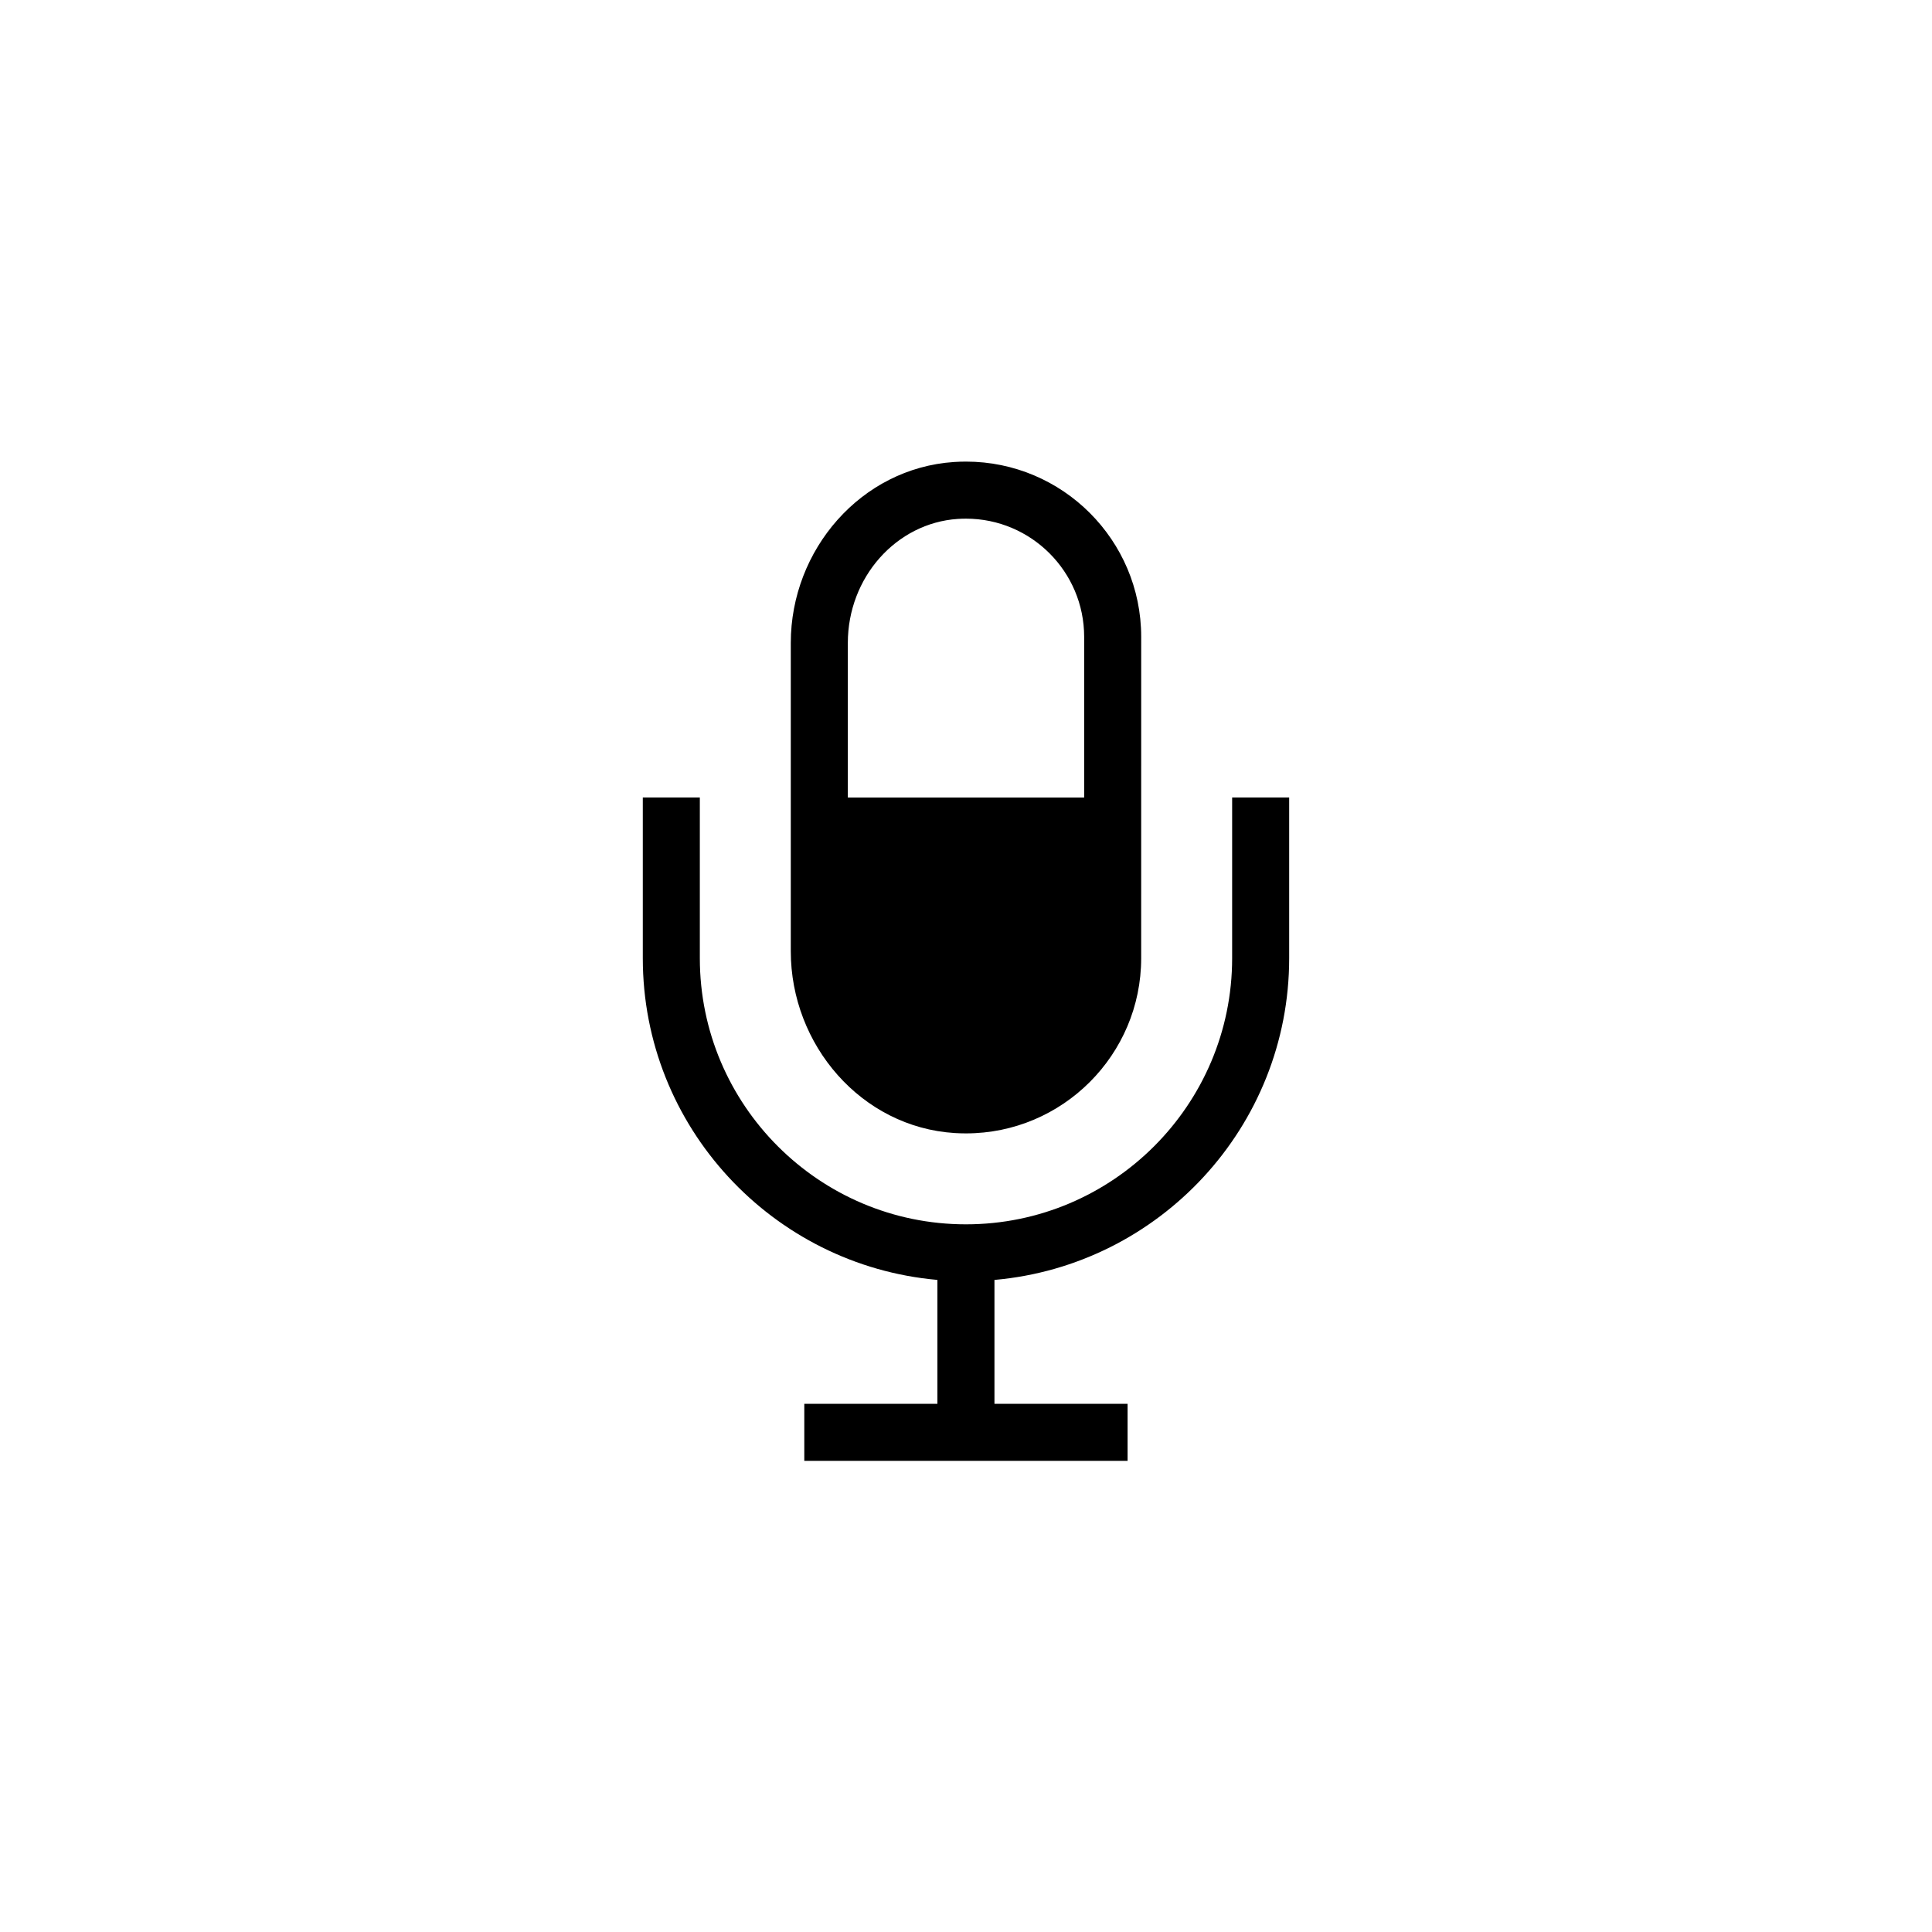
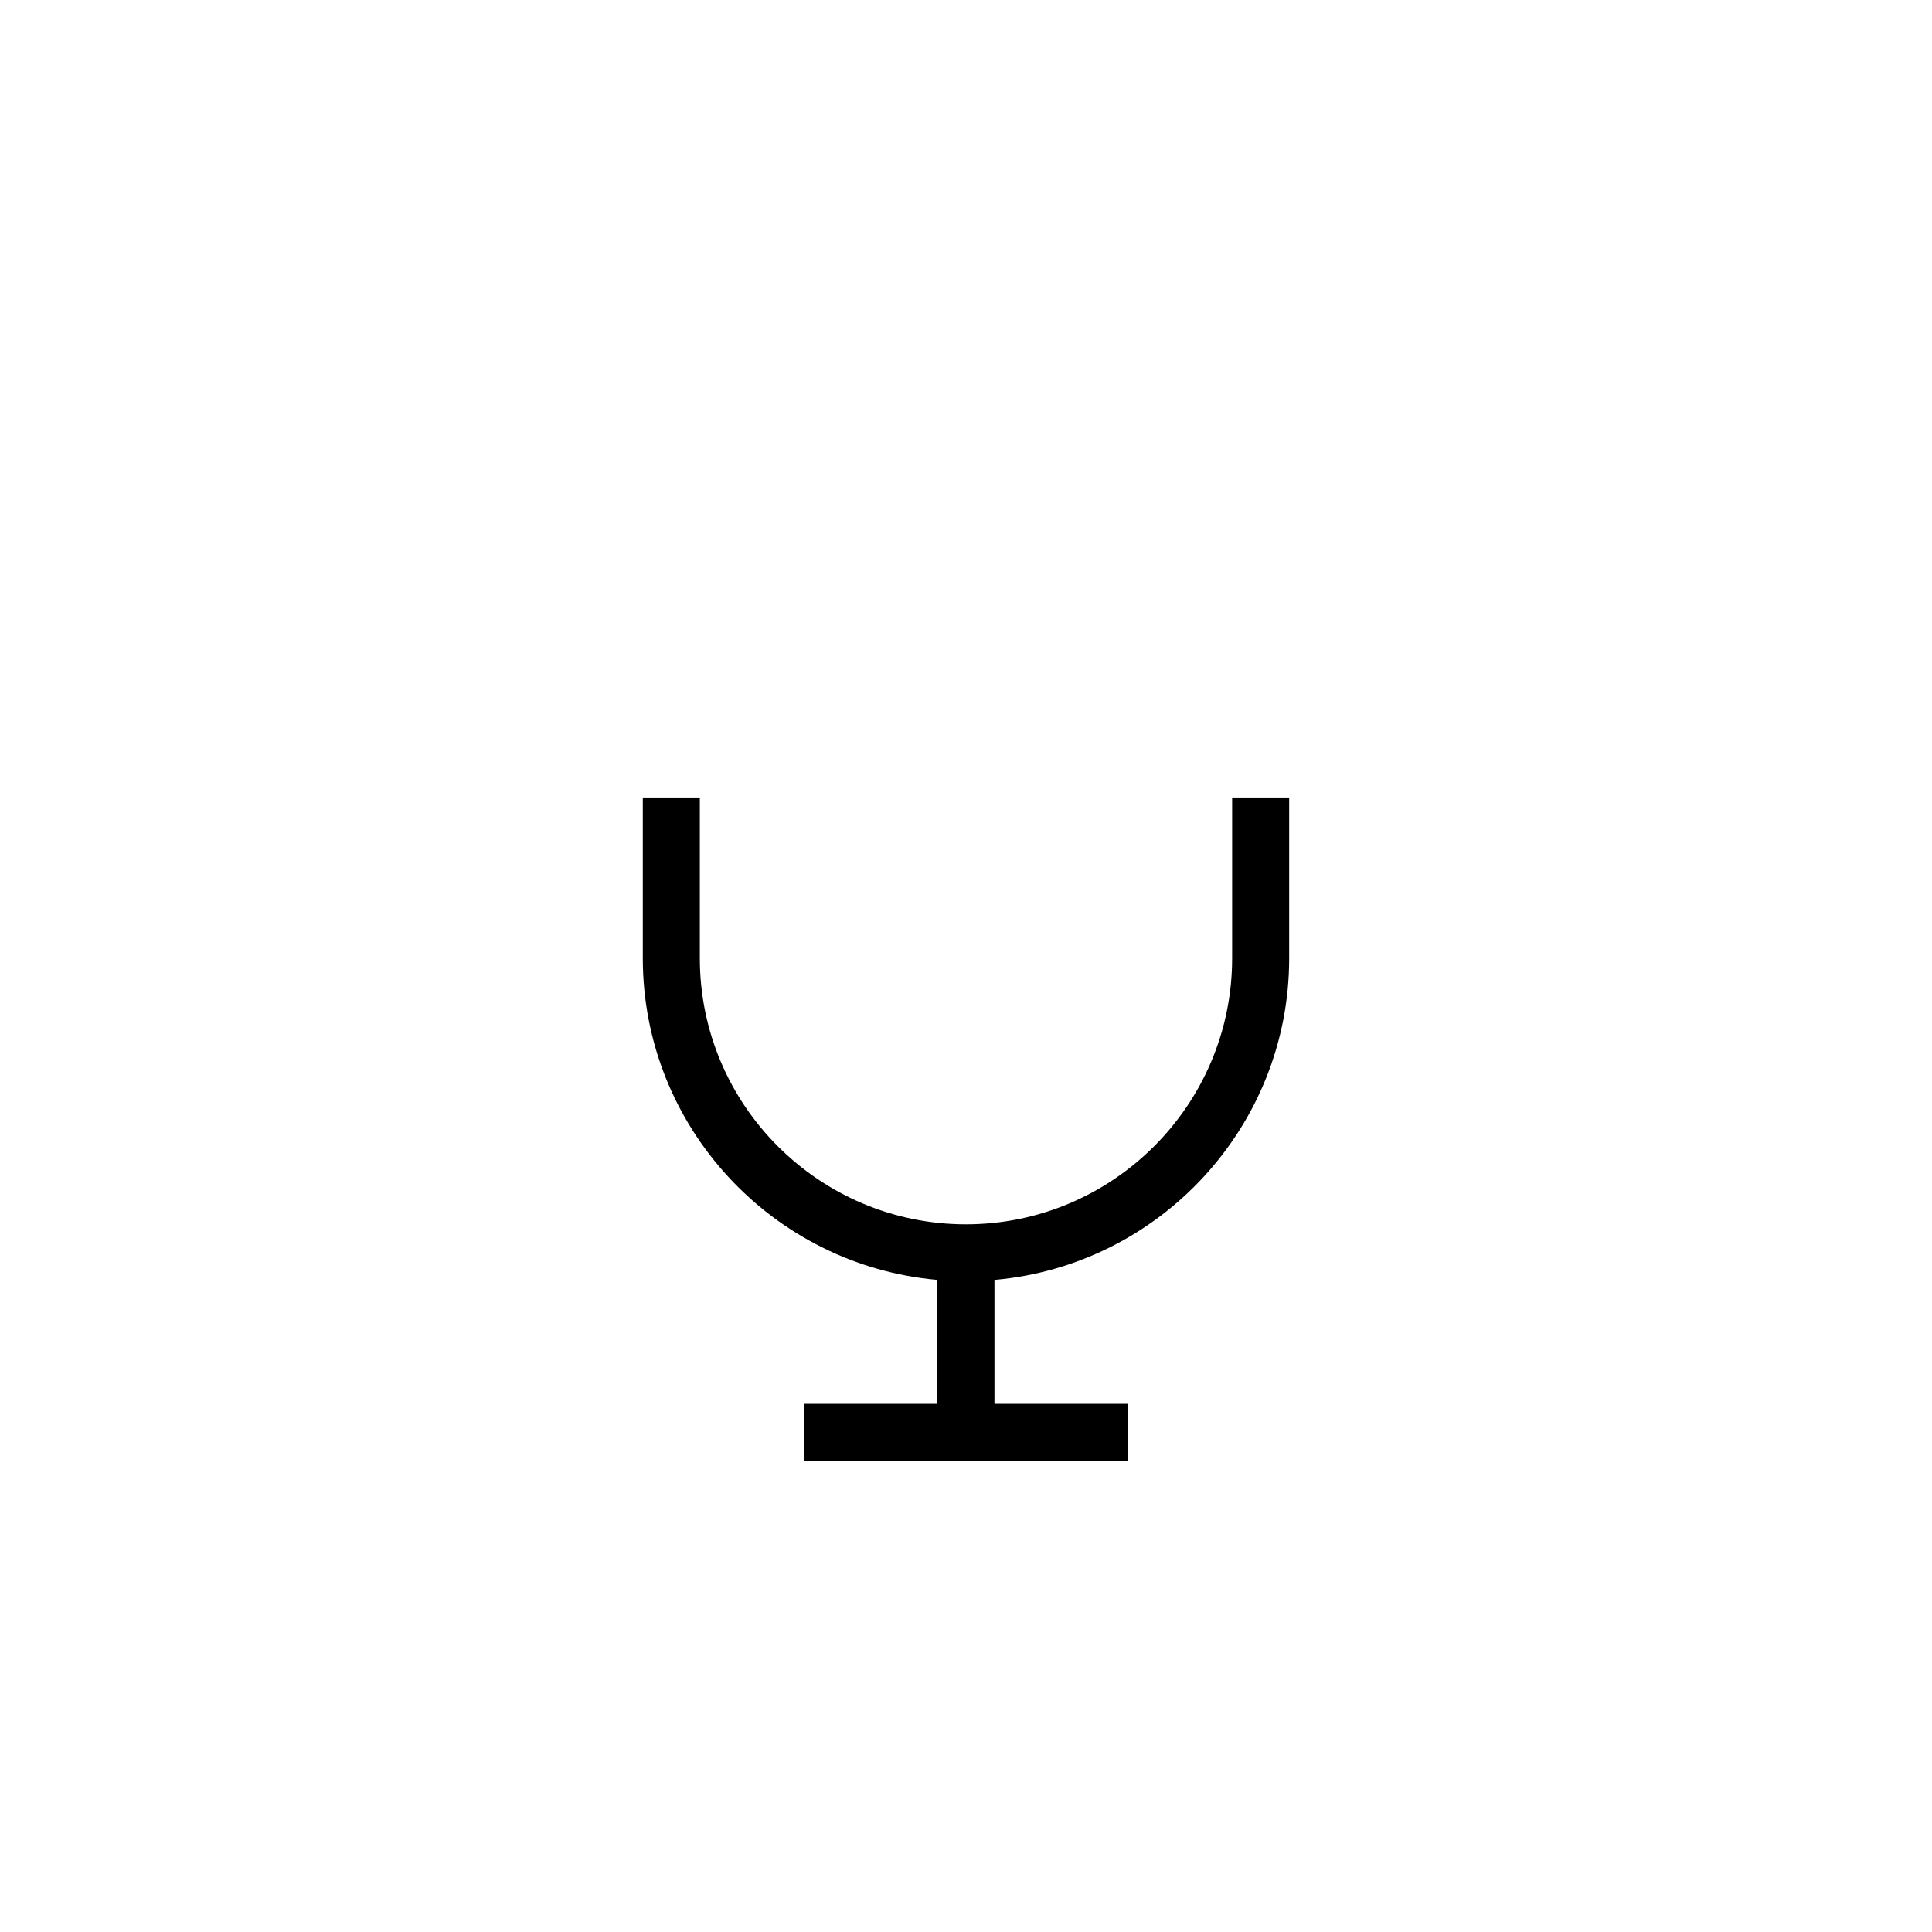
<svg xmlns="http://www.w3.org/2000/svg" fill="#000000" width="800px" height="800px" version="1.1" viewBox="144 144 512 512">
  <g>
    <path d="m470.53 397.94c0 38.883-31.645 70.52-70.547 70.52-38.887 0-70.52-31.633-70.52-70.52v-42.594h-15.113v42.594c0 44.668 34.391 81.406 78.074 85.25v32.832h-35.277v15.113h50.391l35.285 0.004v-15.113h-35.281v-32.832c43.699-3.848 78.102-40.586 78.102-85.254v-42.594h-15.113z" />
-     <path d="m397.02 444.27c0.996 0.059 1.988 0.09 2.973 0.09 25.605 0 46.43-20.828 46.43-46.426l0.004-85.18c0-25.605-20.828-46.426-46.43-46.426-1.047 0-2.106 0.035-3.176 0.105-24.652 1.648-43.254 23.25-43.254 47.953v81.711c0 24.82 18.684 46.621 43.453 48.172zm0.809-162.75c0.727-0.051 1.449-0.07 2.168-0.07 17.266 0 31.316 14.047 31.316 31.312v42.594l-62.629-0.004v-40.961c0-17.344 12.801-31.785 29.145-32.871z" />
  </g>
</svg>